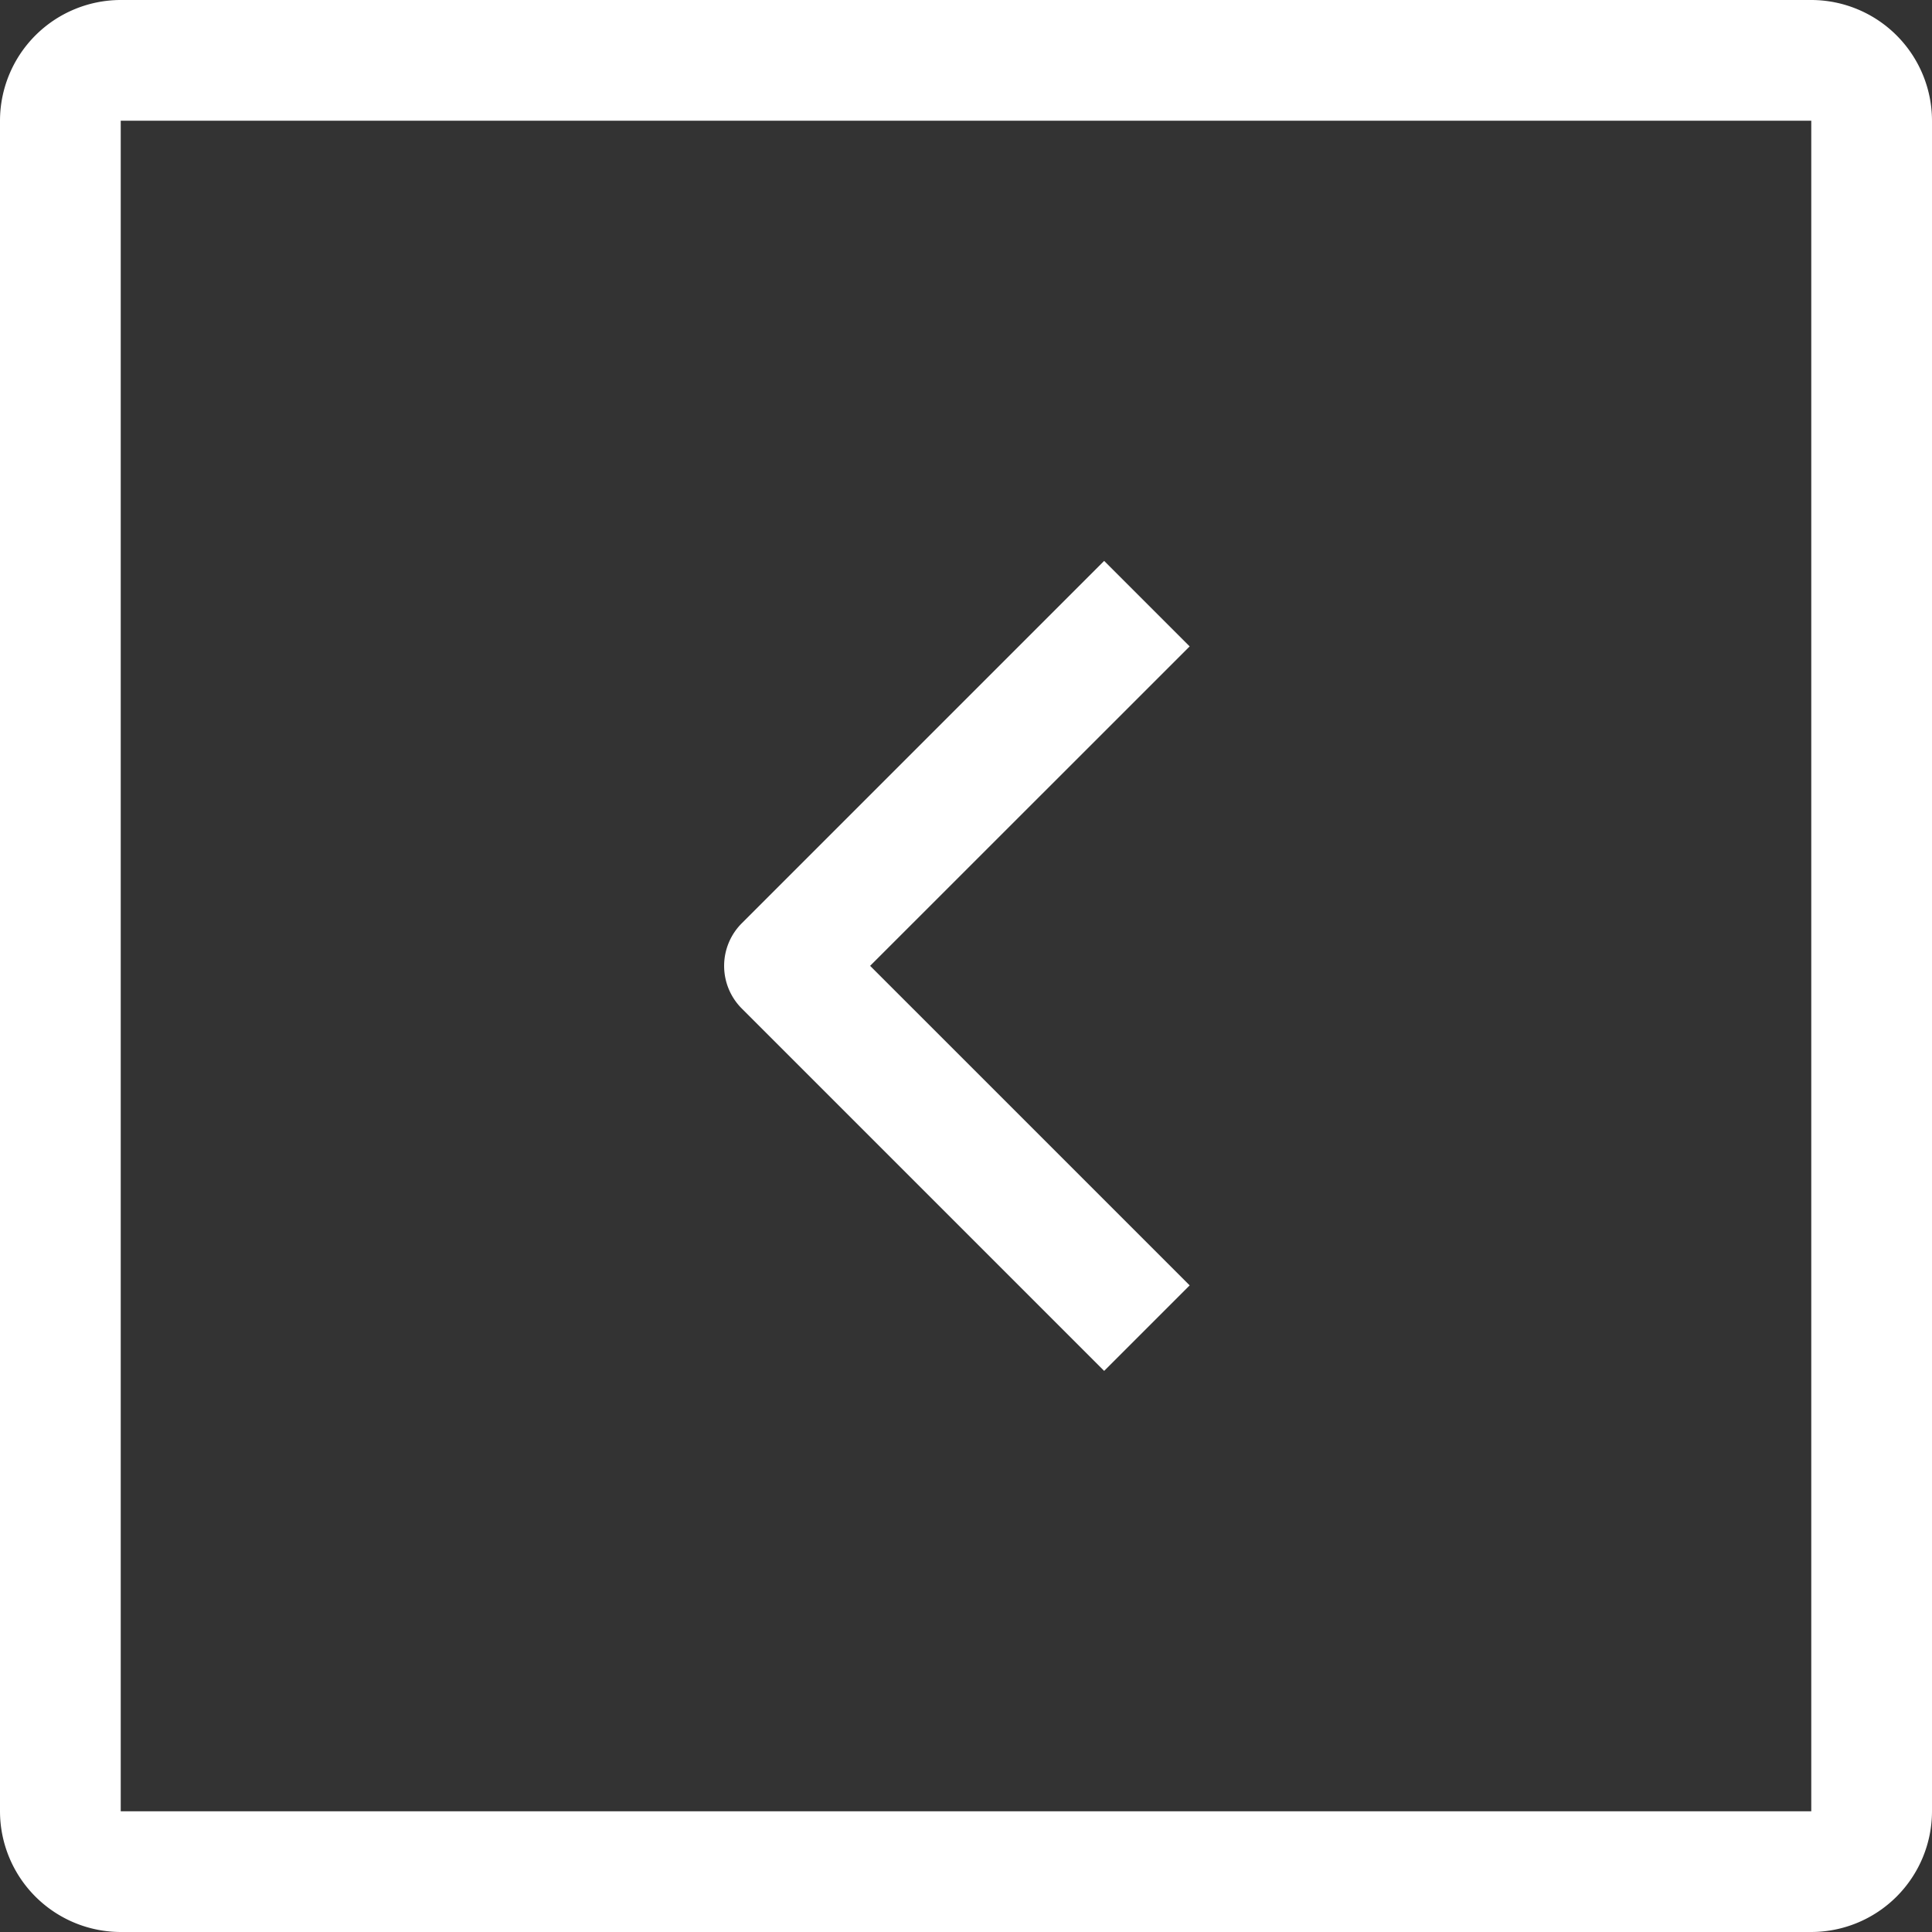
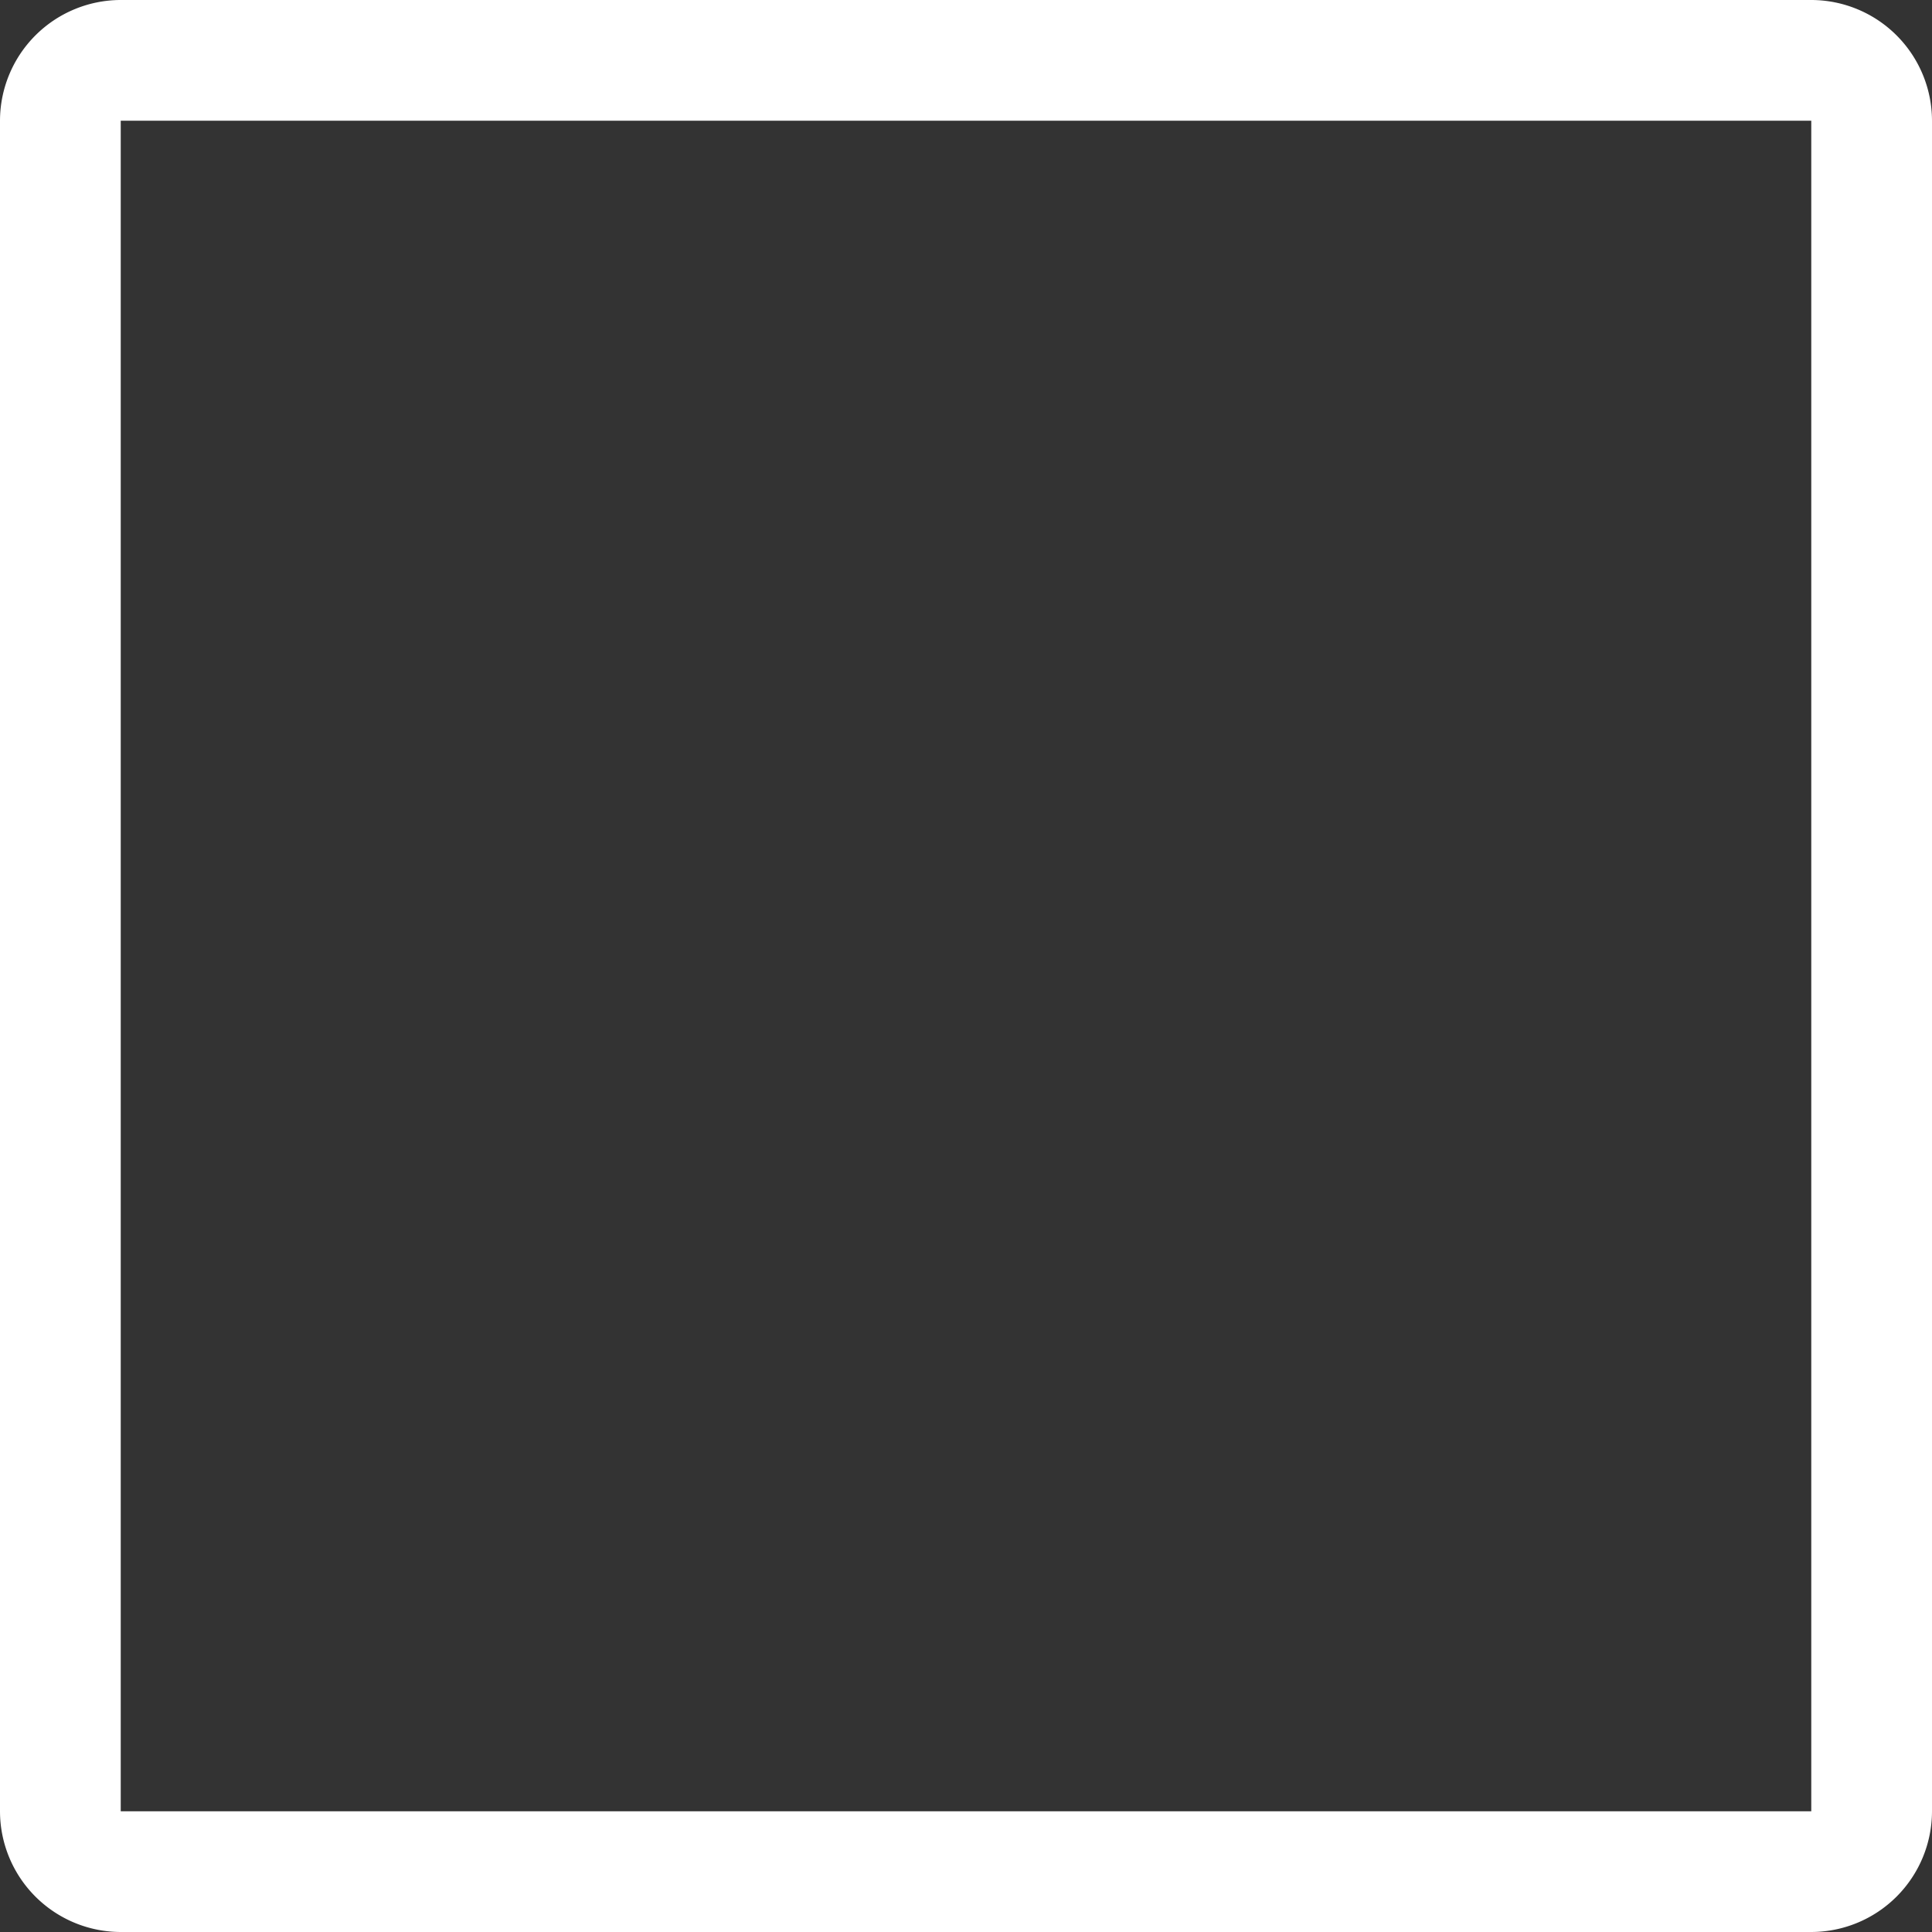
<svg xmlns="http://www.w3.org/2000/svg" id="left" width="36.15" height="36.15" viewBox="0 0 36.15 36.15">
  <rect x="0" y="0" width="36.15" height="36.15" fill="#333333" stroke="none" />
  <g id="Group_3005" data-name="Group 3005">
    <g id="Group_3004" data-name="Group 3004">
      <path id="Path_5805" data-name="Path 5805" d="M33.891,0H2.259A2.262,2.262,0,0,0,0,2.259V33.891A2.262,2.262,0,0,0,2.259,36.15H33.891a2.262,2.262,0,0,0,2.259-2.259V2.259A2.262,2.262,0,0,0,33.891,0Zm0,33.891H2.259V2.259H33.891Z" fill="#fff" />
    </g>
  </g>
  <g id="Group_3007" data-name="Group 3007" transform="translate(13.556 10.498)">
    <g id="Group_3006" data-name="Group 3006">
-       <path id="Path_5806" data-name="Path 5806" d="M200.7,150.285l-1.6-1.6-6.778,6.778a1.128,1.128,0,0,0,0,1.6l6.778,6.778,1.6-1.6-5.979-5.979Z" transform="translate(-191.996 -148.688)" fill="#fff" />
-     </g>
+       </g>
  </g>
</svg>